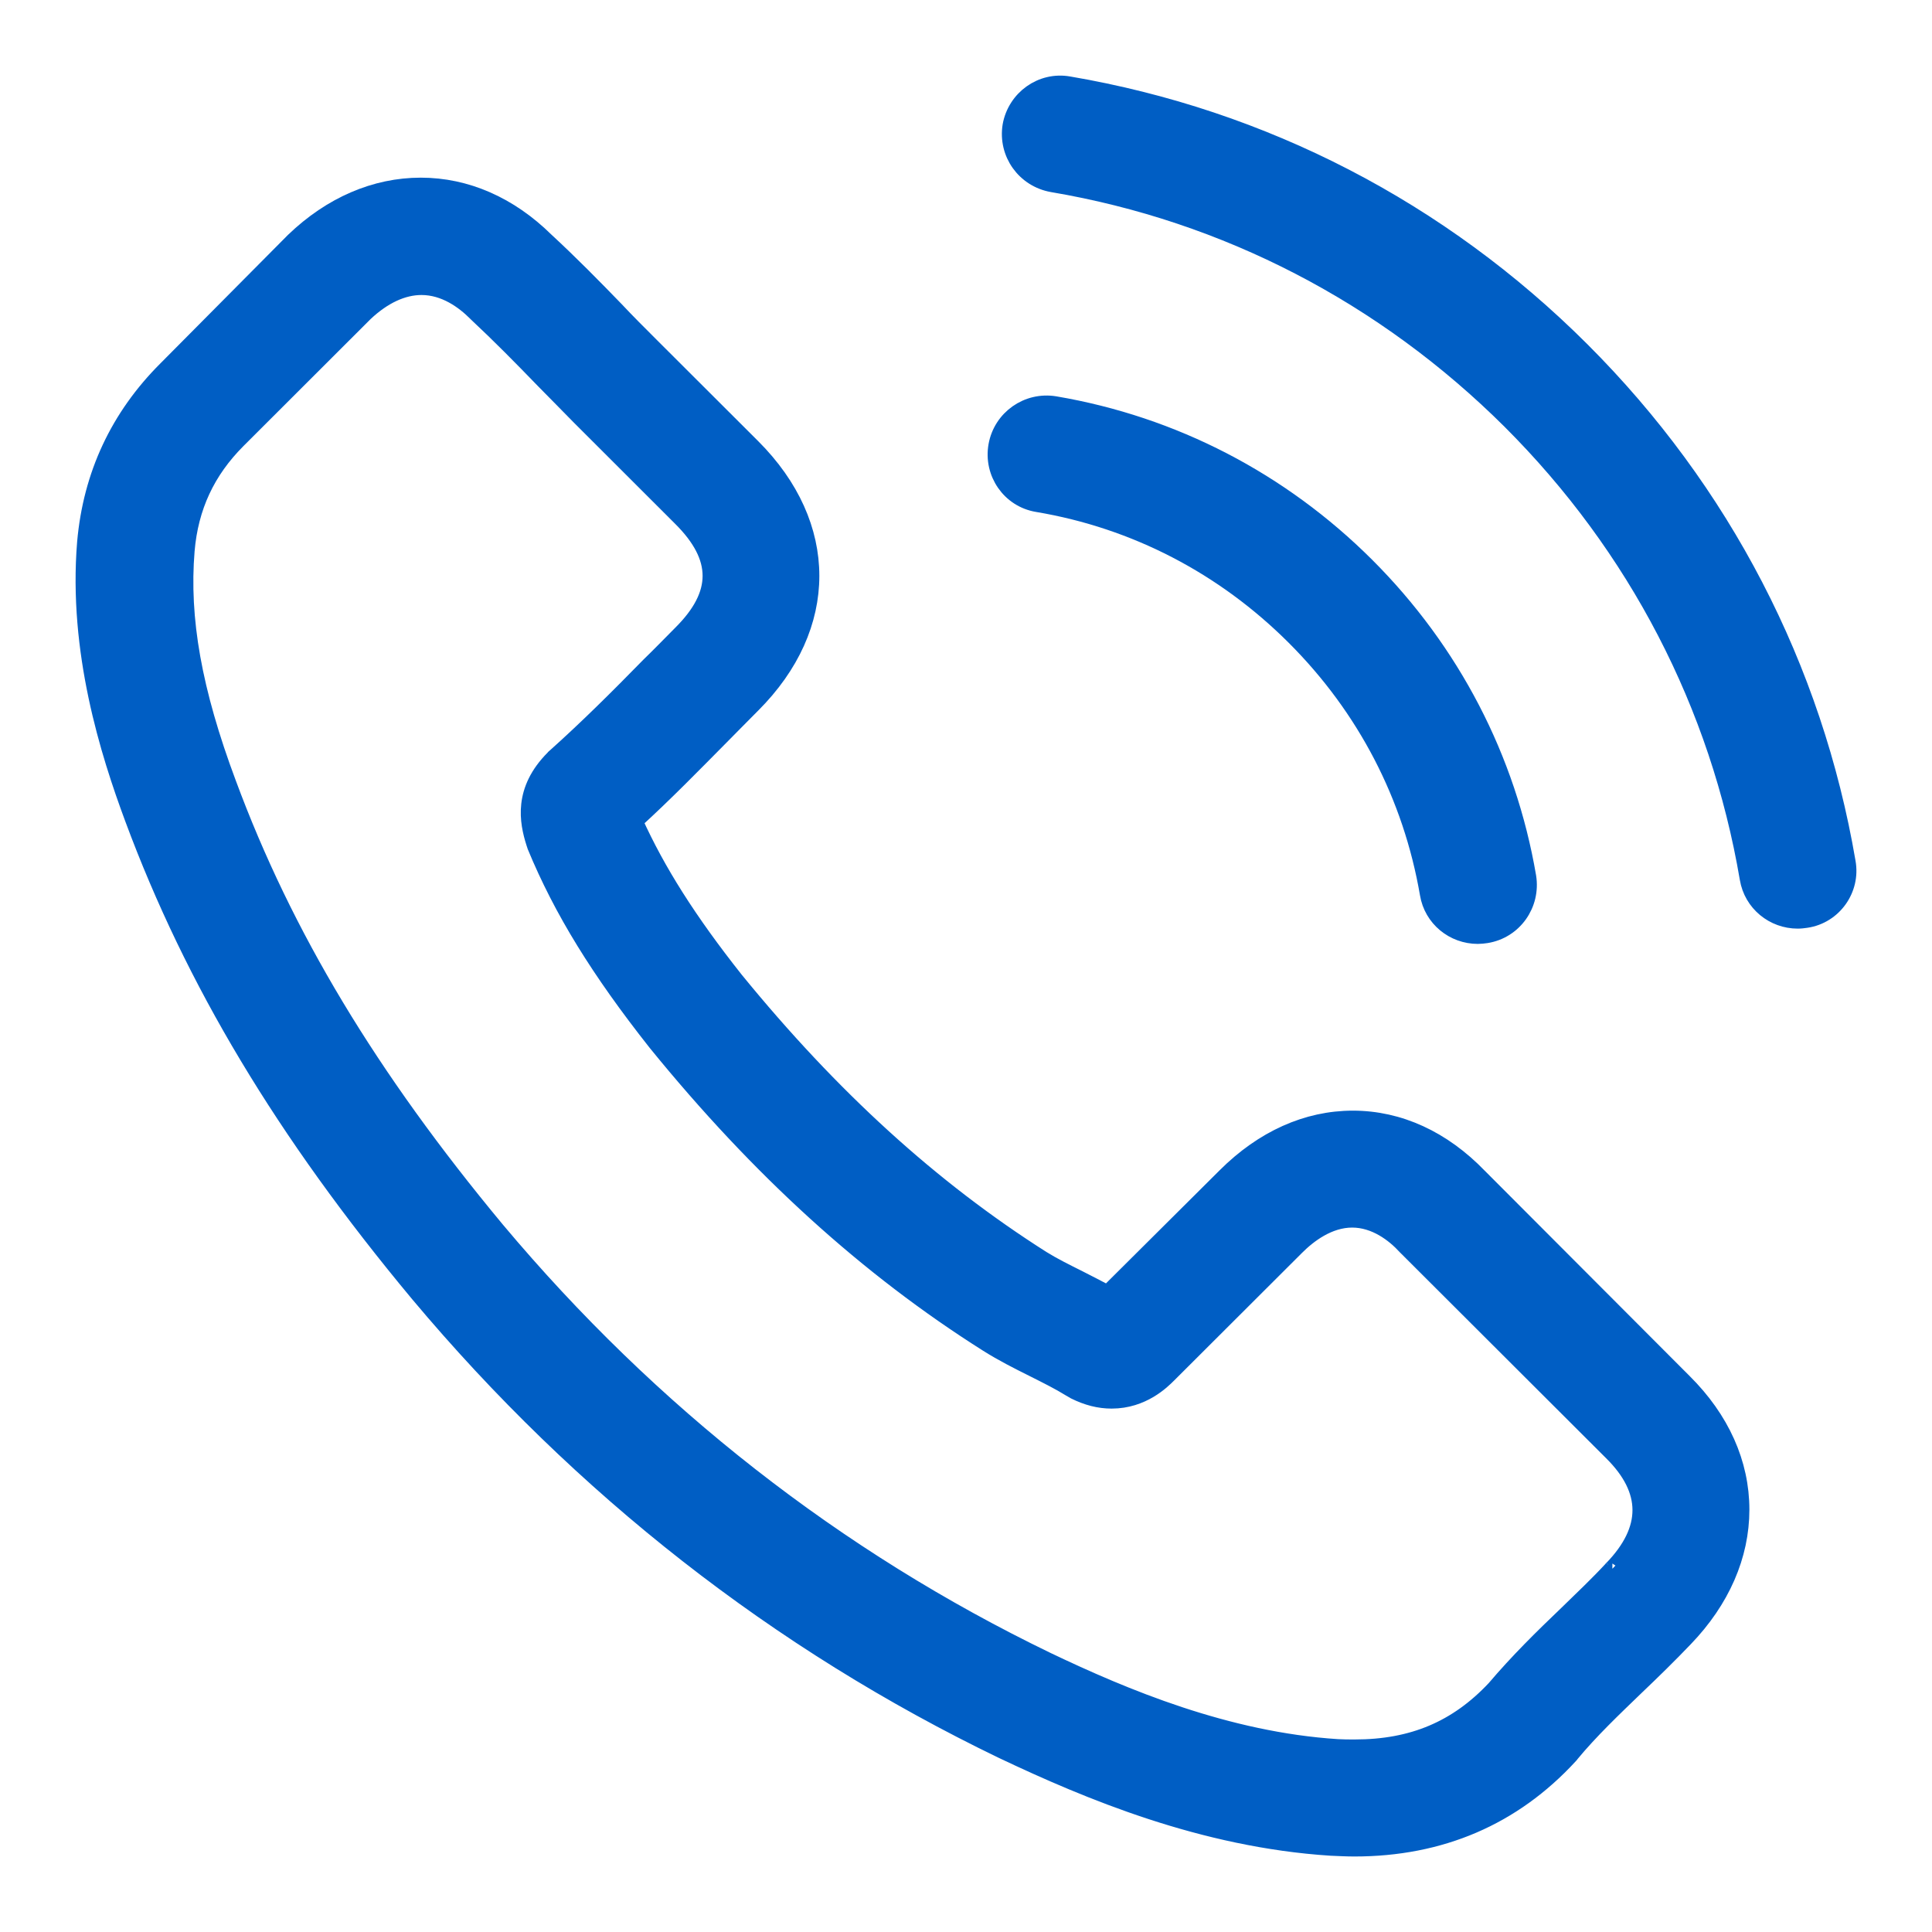
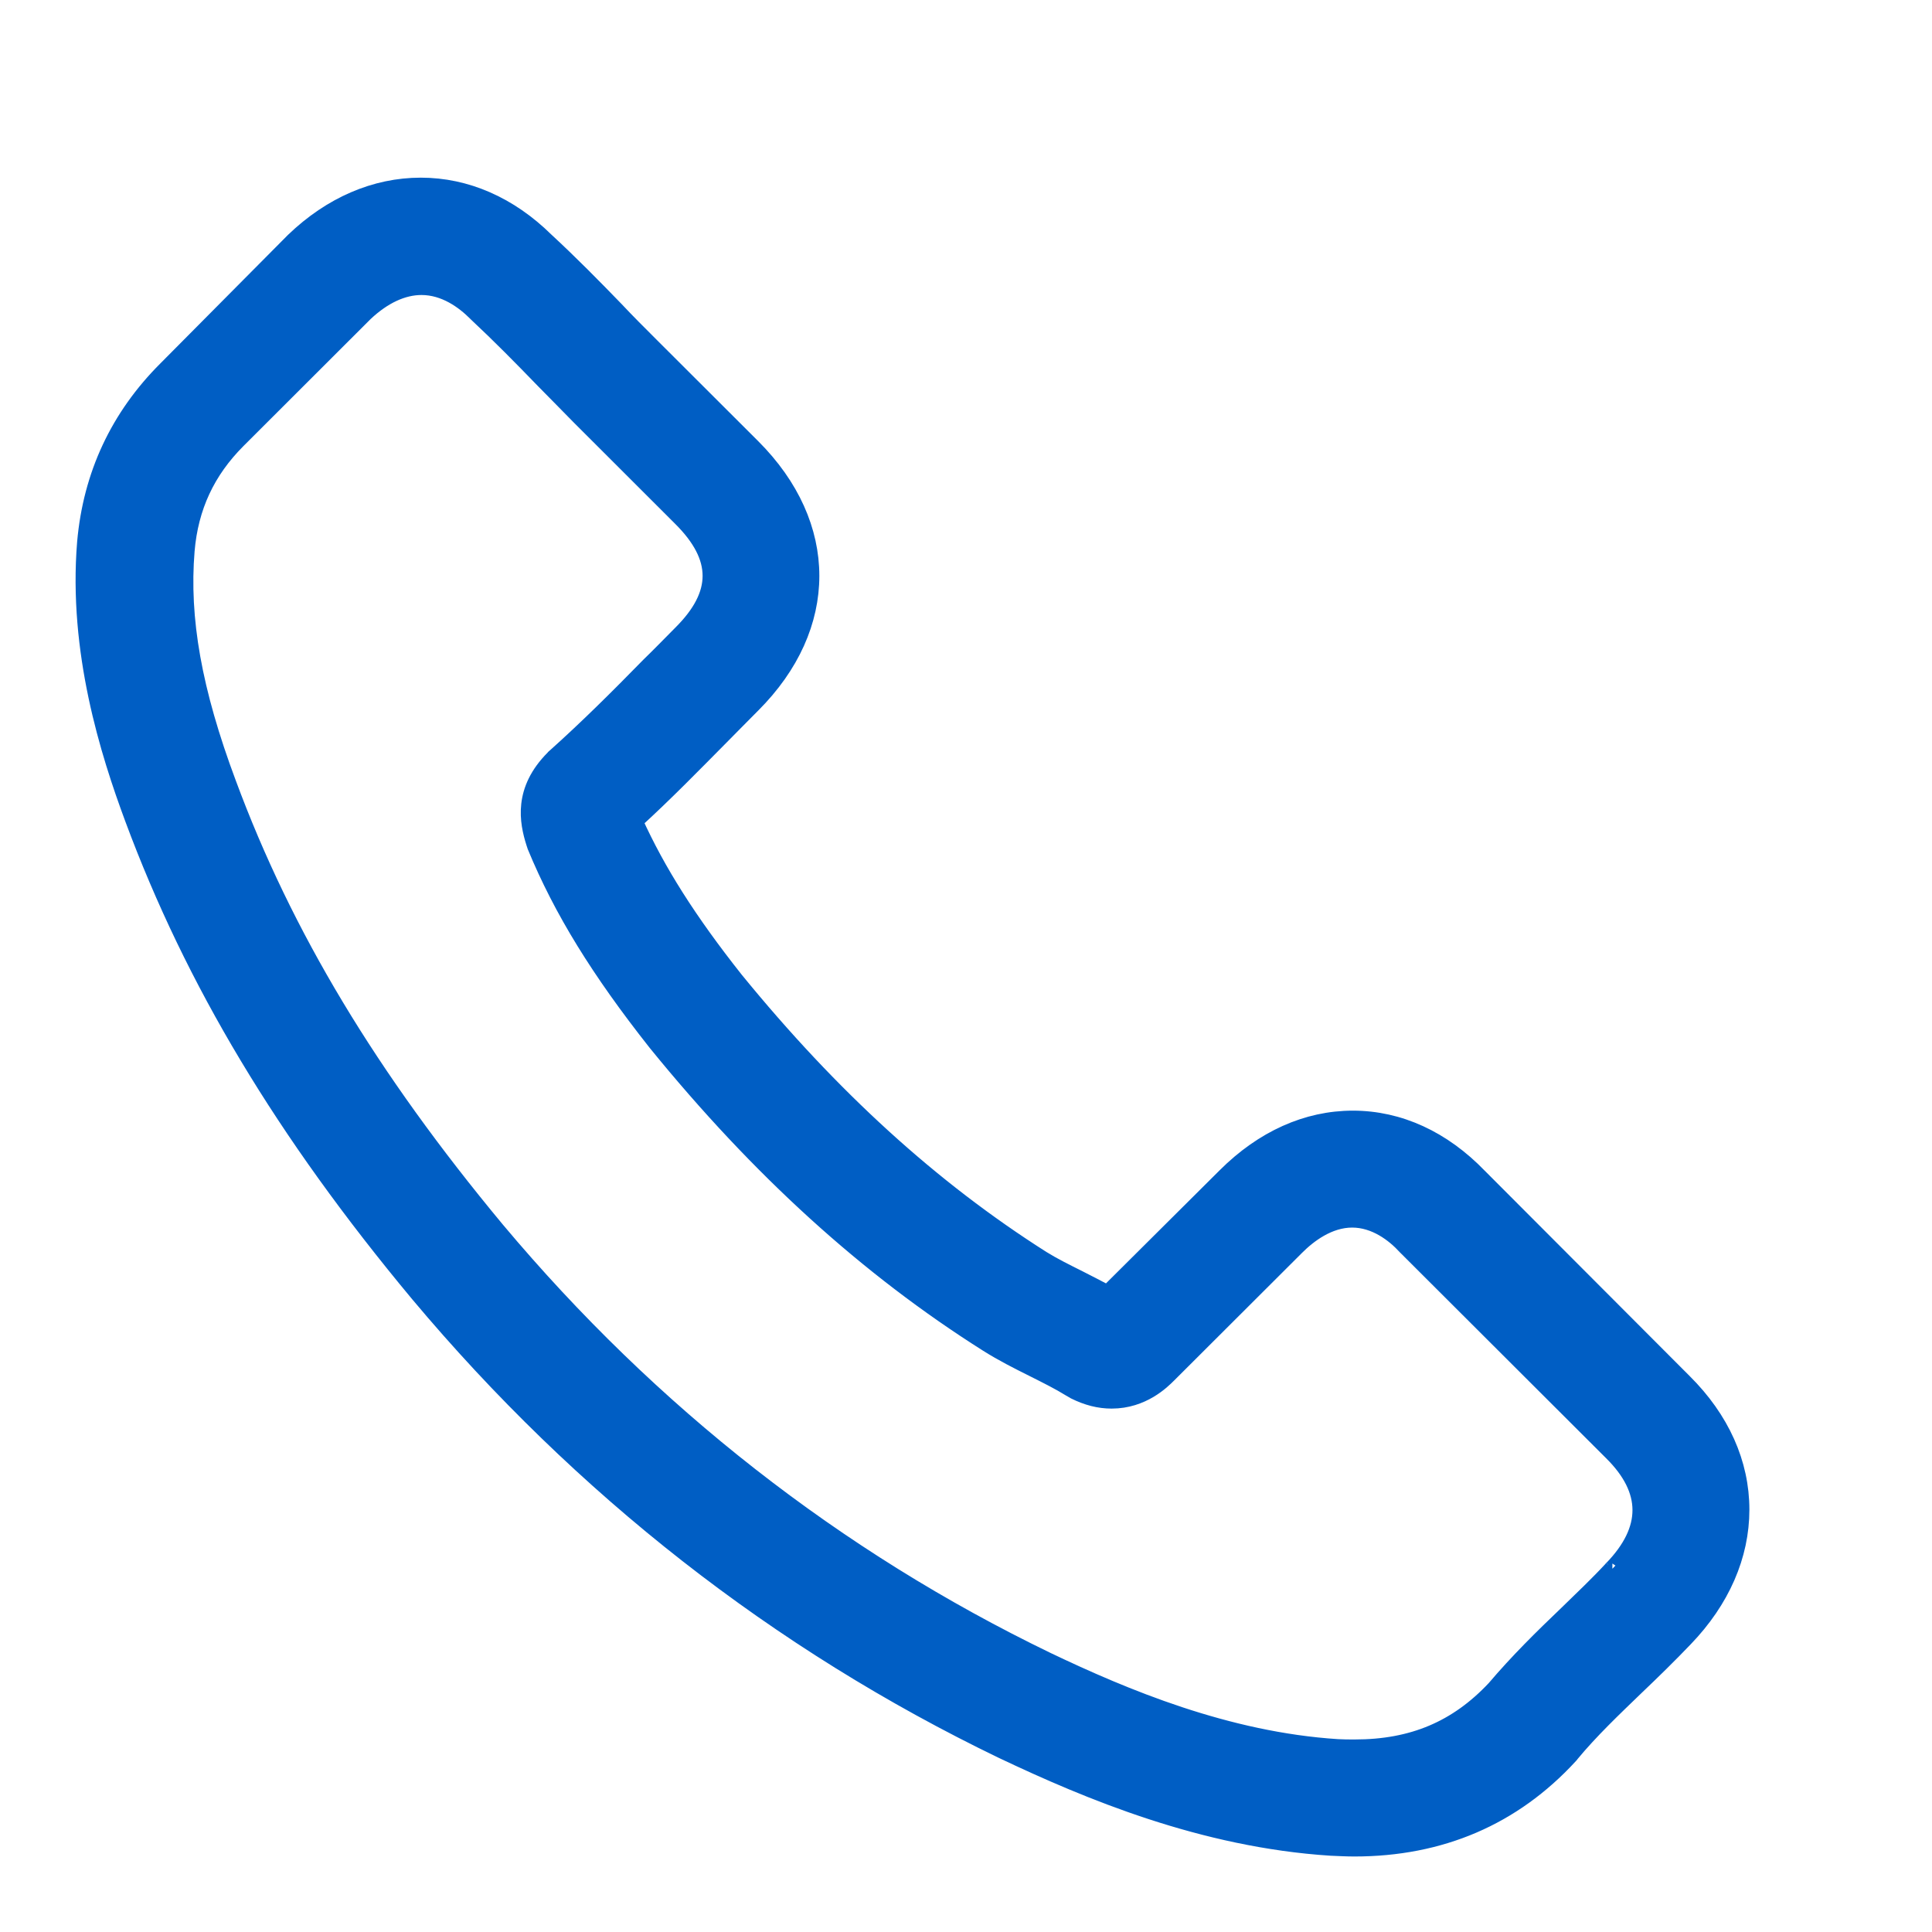
<svg xmlns="http://www.w3.org/2000/svg" width="23" height="23" viewBox="0 0 23 23" fill="none">
  <path d="M17.606 14.009C17.175 13.562 16.656 13.322 16.106 13.322C15.56 13.322 15.036 13.557 14.588 14.005L13.185 15.401C13.069 15.339 12.954 15.281 12.843 15.224C12.683 15.144 12.532 15.069 12.404 14.989C11.09 14.155 9.896 13.069 8.751 11.665C8.196 10.964 7.823 10.375 7.552 9.776C7.916 9.444 8.253 9.098 8.582 8.766C8.706 8.642 8.83 8.513 8.955 8.389C9.887 7.458 9.887 6.253 8.955 5.322L7.743 4.112C7.605 3.974 7.463 3.833 7.33 3.691C7.064 3.416 6.784 3.132 6.496 2.866C6.065 2.441 5.55 2.215 5.009 2.215C4.467 2.215 3.943 2.441 3.5 2.866C3.495 2.871 3.495 2.871 3.491 2.875L1.981 4.396C1.413 4.963 1.089 5.654 1.018 6.457C0.912 7.751 1.293 8.956 1.586 9.745C2.305 11.682 3.38 13.477 4.982 15.401C6.926 17.719 9.265 19.55 11.938 20.839C12.959 21.323 14.321 21.894 15.844 21.992C15.937 21.996 16.035 22.001 16.123 22.001C17.149 22.001 18.01 21.633 18.684 20.901C18.689 20.893 18.698 20.888 18.702 20.879C18.933 20.6 19.199 20.347 19.479 20.077C19.67 19.895 19.865 19.705 20.056 19.505C20.495 19.049 20.726 18.517 20.726 17.972C20.726 17.422 20.491 16.895 20.043 16.451L17.606 14.009ZM19.195 18.676C19.191 18.676 19.191 18.681 19.195 18.676C19.022 18.863 18.844 19.031 18.653 19.217C18.365 19.492 18.072 19.78 17.797 20.104C17.348 20.582 16.82 20.808 16.128 20.808C16.061 20.808 15.99 20.808 15.924 20.804C14.605 20.72 13.38 20.206 12.461 19.767C9.949 18.552 7.743 16.828 5.91 14.643C4.396 12.821 3.384 11.137 2.714 9.329C2.301 8.225 2.15 7.365 2.217 6.554C2.261 6.035 2.461 5.606 2.829 5.238L4.343 3.726C4.56 3.522 4.791 3.412 5.018 3.412C5.297 3.412 5.524 3.58 5.666 3.722C5.67 3.726 5.675 3.731 5.679 3.735C5.95 3.988 6.207 4.249 6.478 4.529C6.616 4.67 6.758 4.812 6.9 4.958L8.111 6.168C8.582 6.638 8.582 7.073 8.111 7.542C7.983 7.671 7.858 7.8 7.73 7.924C7.357 8.305 7.002 8.659 6.616 9.005C6.607 9.014 6.598 9.018 6.593 9.027C6.212 9.408 6.283 9.781 6.363 10.033C6.367 10.047 6.371 10.06 6.376 10.073C6.691 10.836 7.135 11.554 7.81 12.409L7.814 12.414C9.039 13.921 10.331 15.095 11.756 15.995C11.938 16.11 12.124 16.203 12.302 16.292C12.461 16.372 12.612 16.447 12.741 16.527C12.759 16.536 12.777 16.549 12.794 16.558C12.945 16.633 13.087 16.669 13.234 16.669C13.602 16.669 13.833 16.438 13.908 16.363L15.427 14.847C15.577 14.696 15.817 14.514 16.097 14.514C16.372 14.514 16.598 14.687 16.736 14.838C16.74 14.842 16.74 14.842 16.745 14.847L19.191 17.289C19.648 17.741 19.648 18.207 19.195 18.676Z" fill="#005EC4" stroke="#005EC4" stroke-width="0.2" />
-   <path d="M12.351 5.996C13.514 6.191 14.57 6.74 15.413 7.582C16.257 8.425 16.803 9.479 17.003 10.641C17.051 10.933 17.304 11.137 17.593 11.137C17.628 11.137 17.659 11.133 17.695 11.128C18.023 11.075 18.241 10.765 18.188 10.437C17.948 9.032 17.282 7.751 16.266 6.736C15.249 5.721 13.966 5.056 12.559 4.817C12.231 4.763 11.925 4.981 11.867 5.304C11.809 5.628 12.022 5.942 12.351 5.996Z" fill="#005EC4" stroke="#005EC4" stroke-width="0.2" />
-   <path d="M21.991 10.264C21.596 7.95 20.505 5.845 18.827 4.169C17.149 2.494 15.04 1.404 12.723 1.009C12.399 0.952 12.093 1.173 12.035 1.497C11.982 1.825 12.2 2.13 12.528 2.188C14.597 2.538 16.483 3.518 17.983 5.011C19.484 6.51 20.46 8.393 20.811 10.459C20.86 10.751 21.113 10.955 21.401 10.955C21.437 10.955 21.468 10.951 21.503 10.946C21.827 10.898 22.049 10.587 21.991 10.264Z" fill="#005EC4" stroke="#005EC4" stroke-width="0.2" />
</svg>